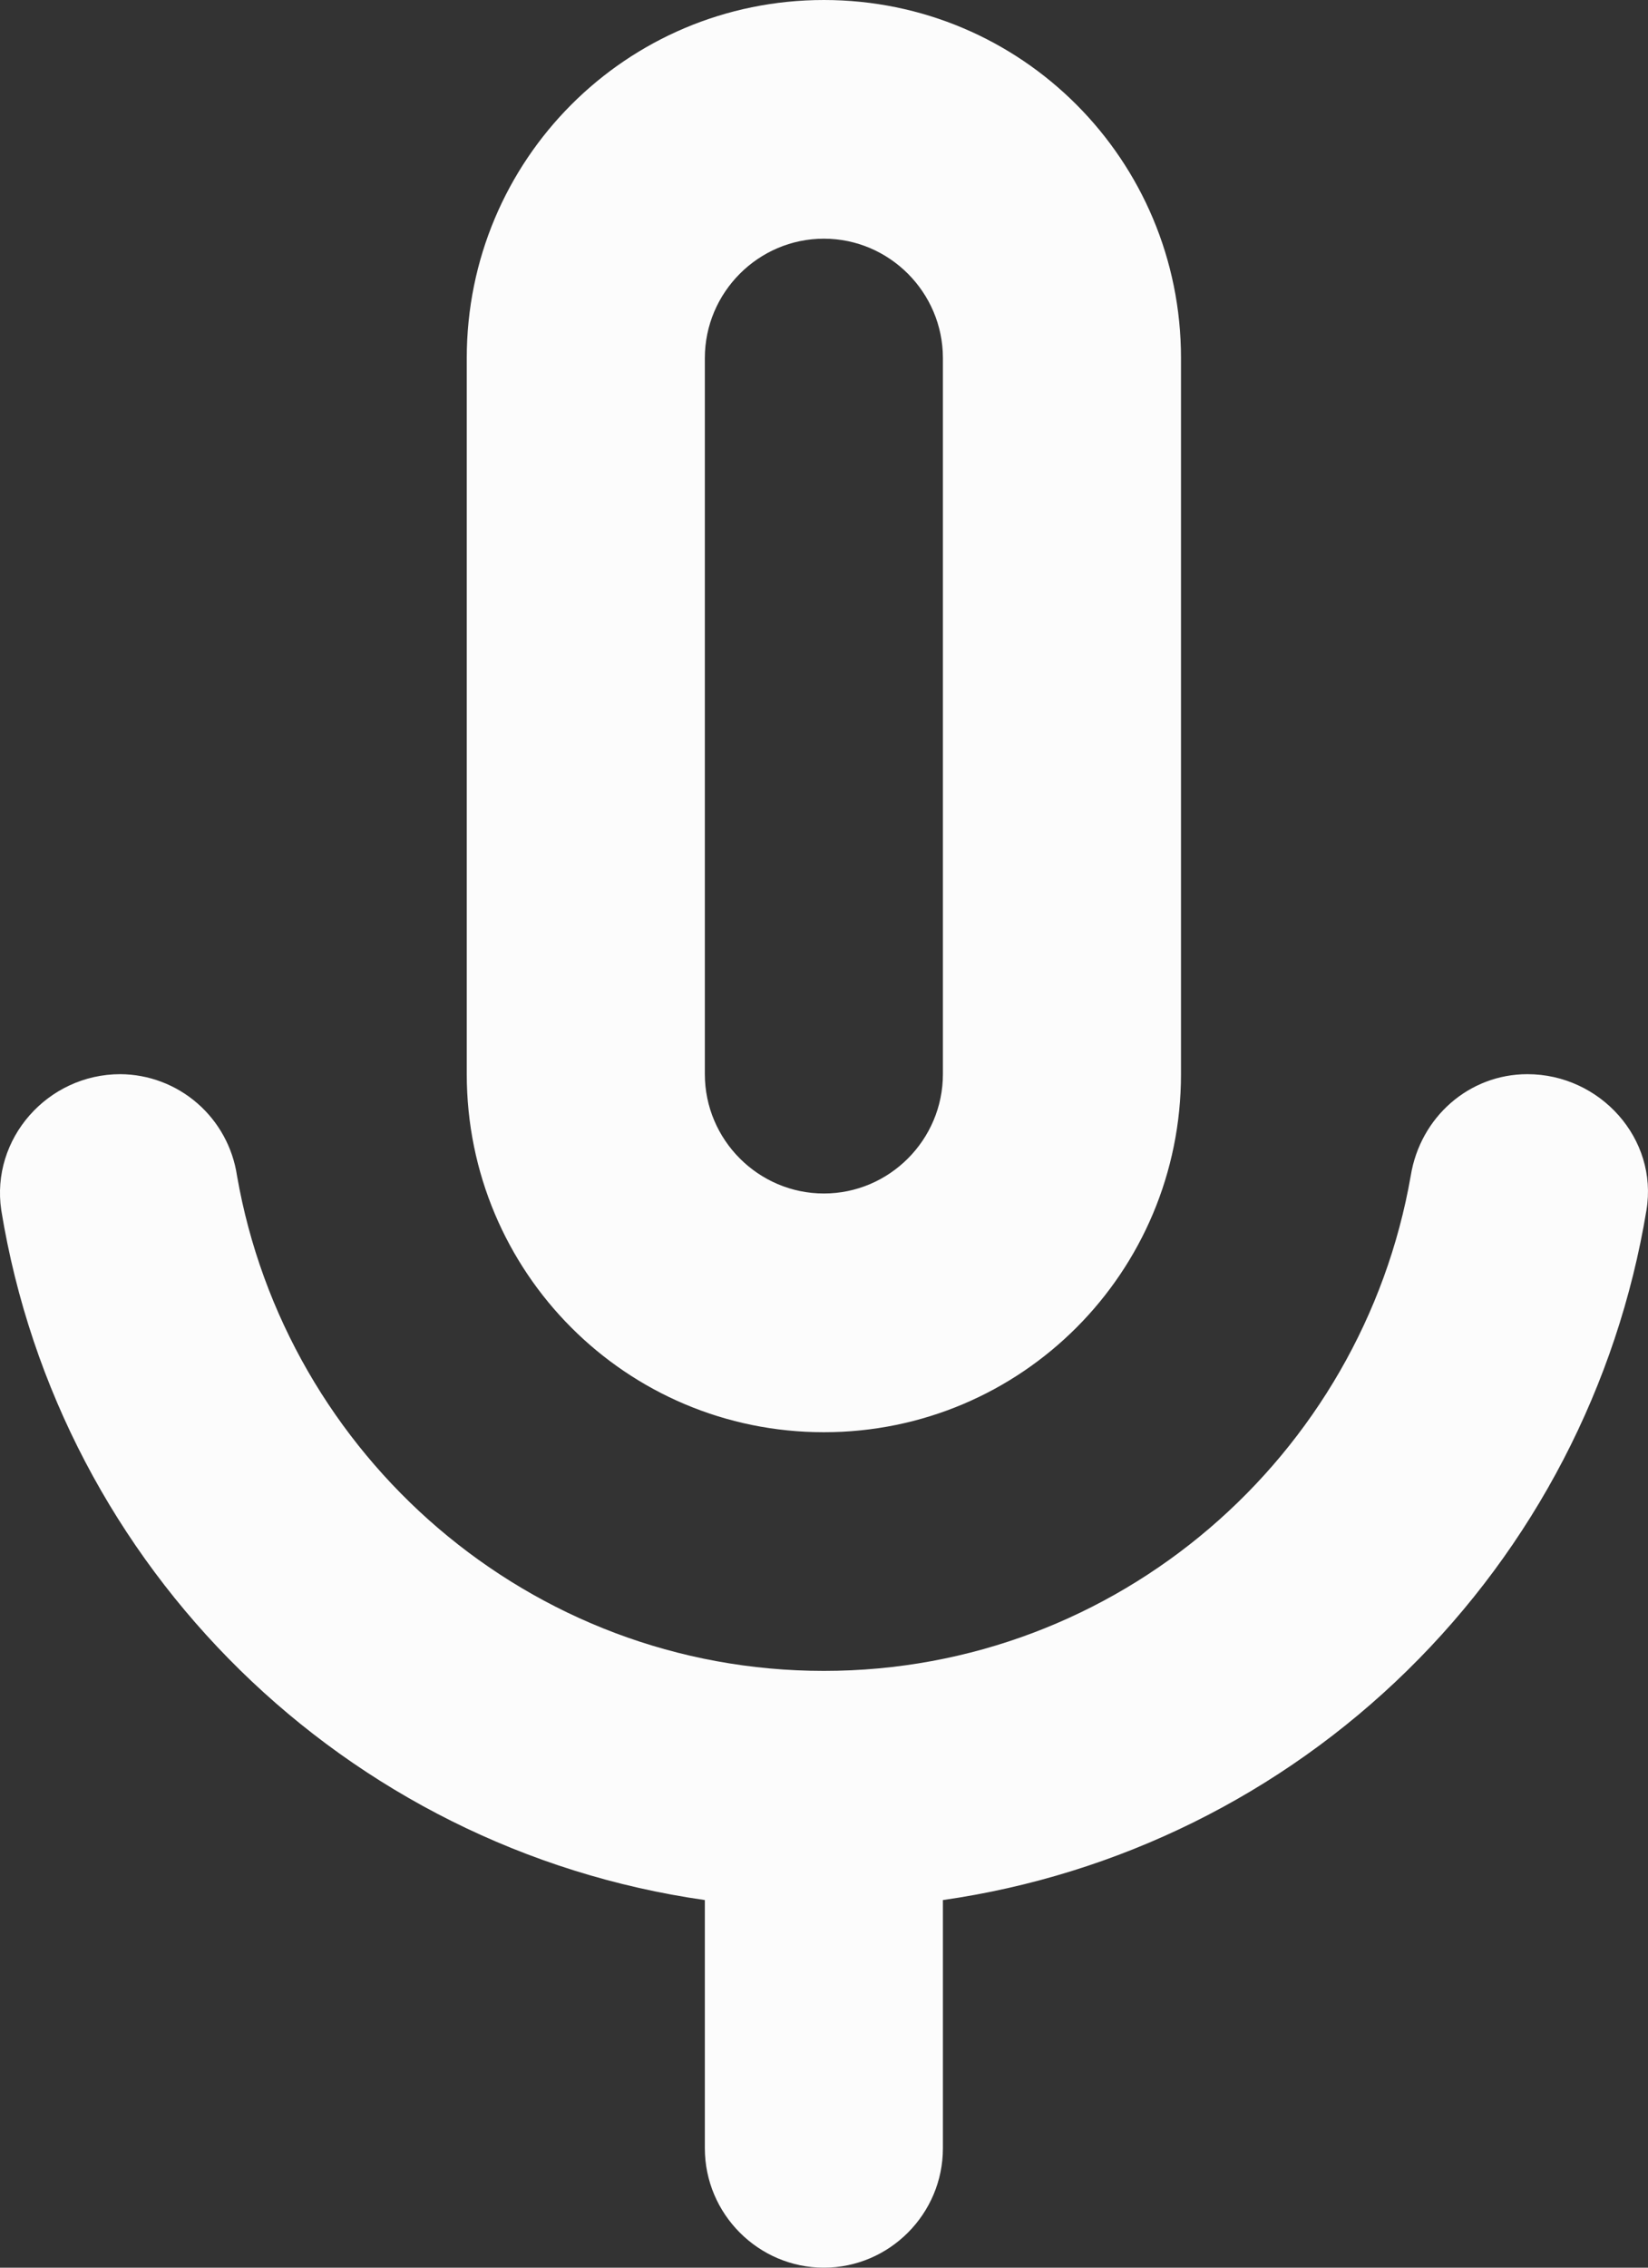
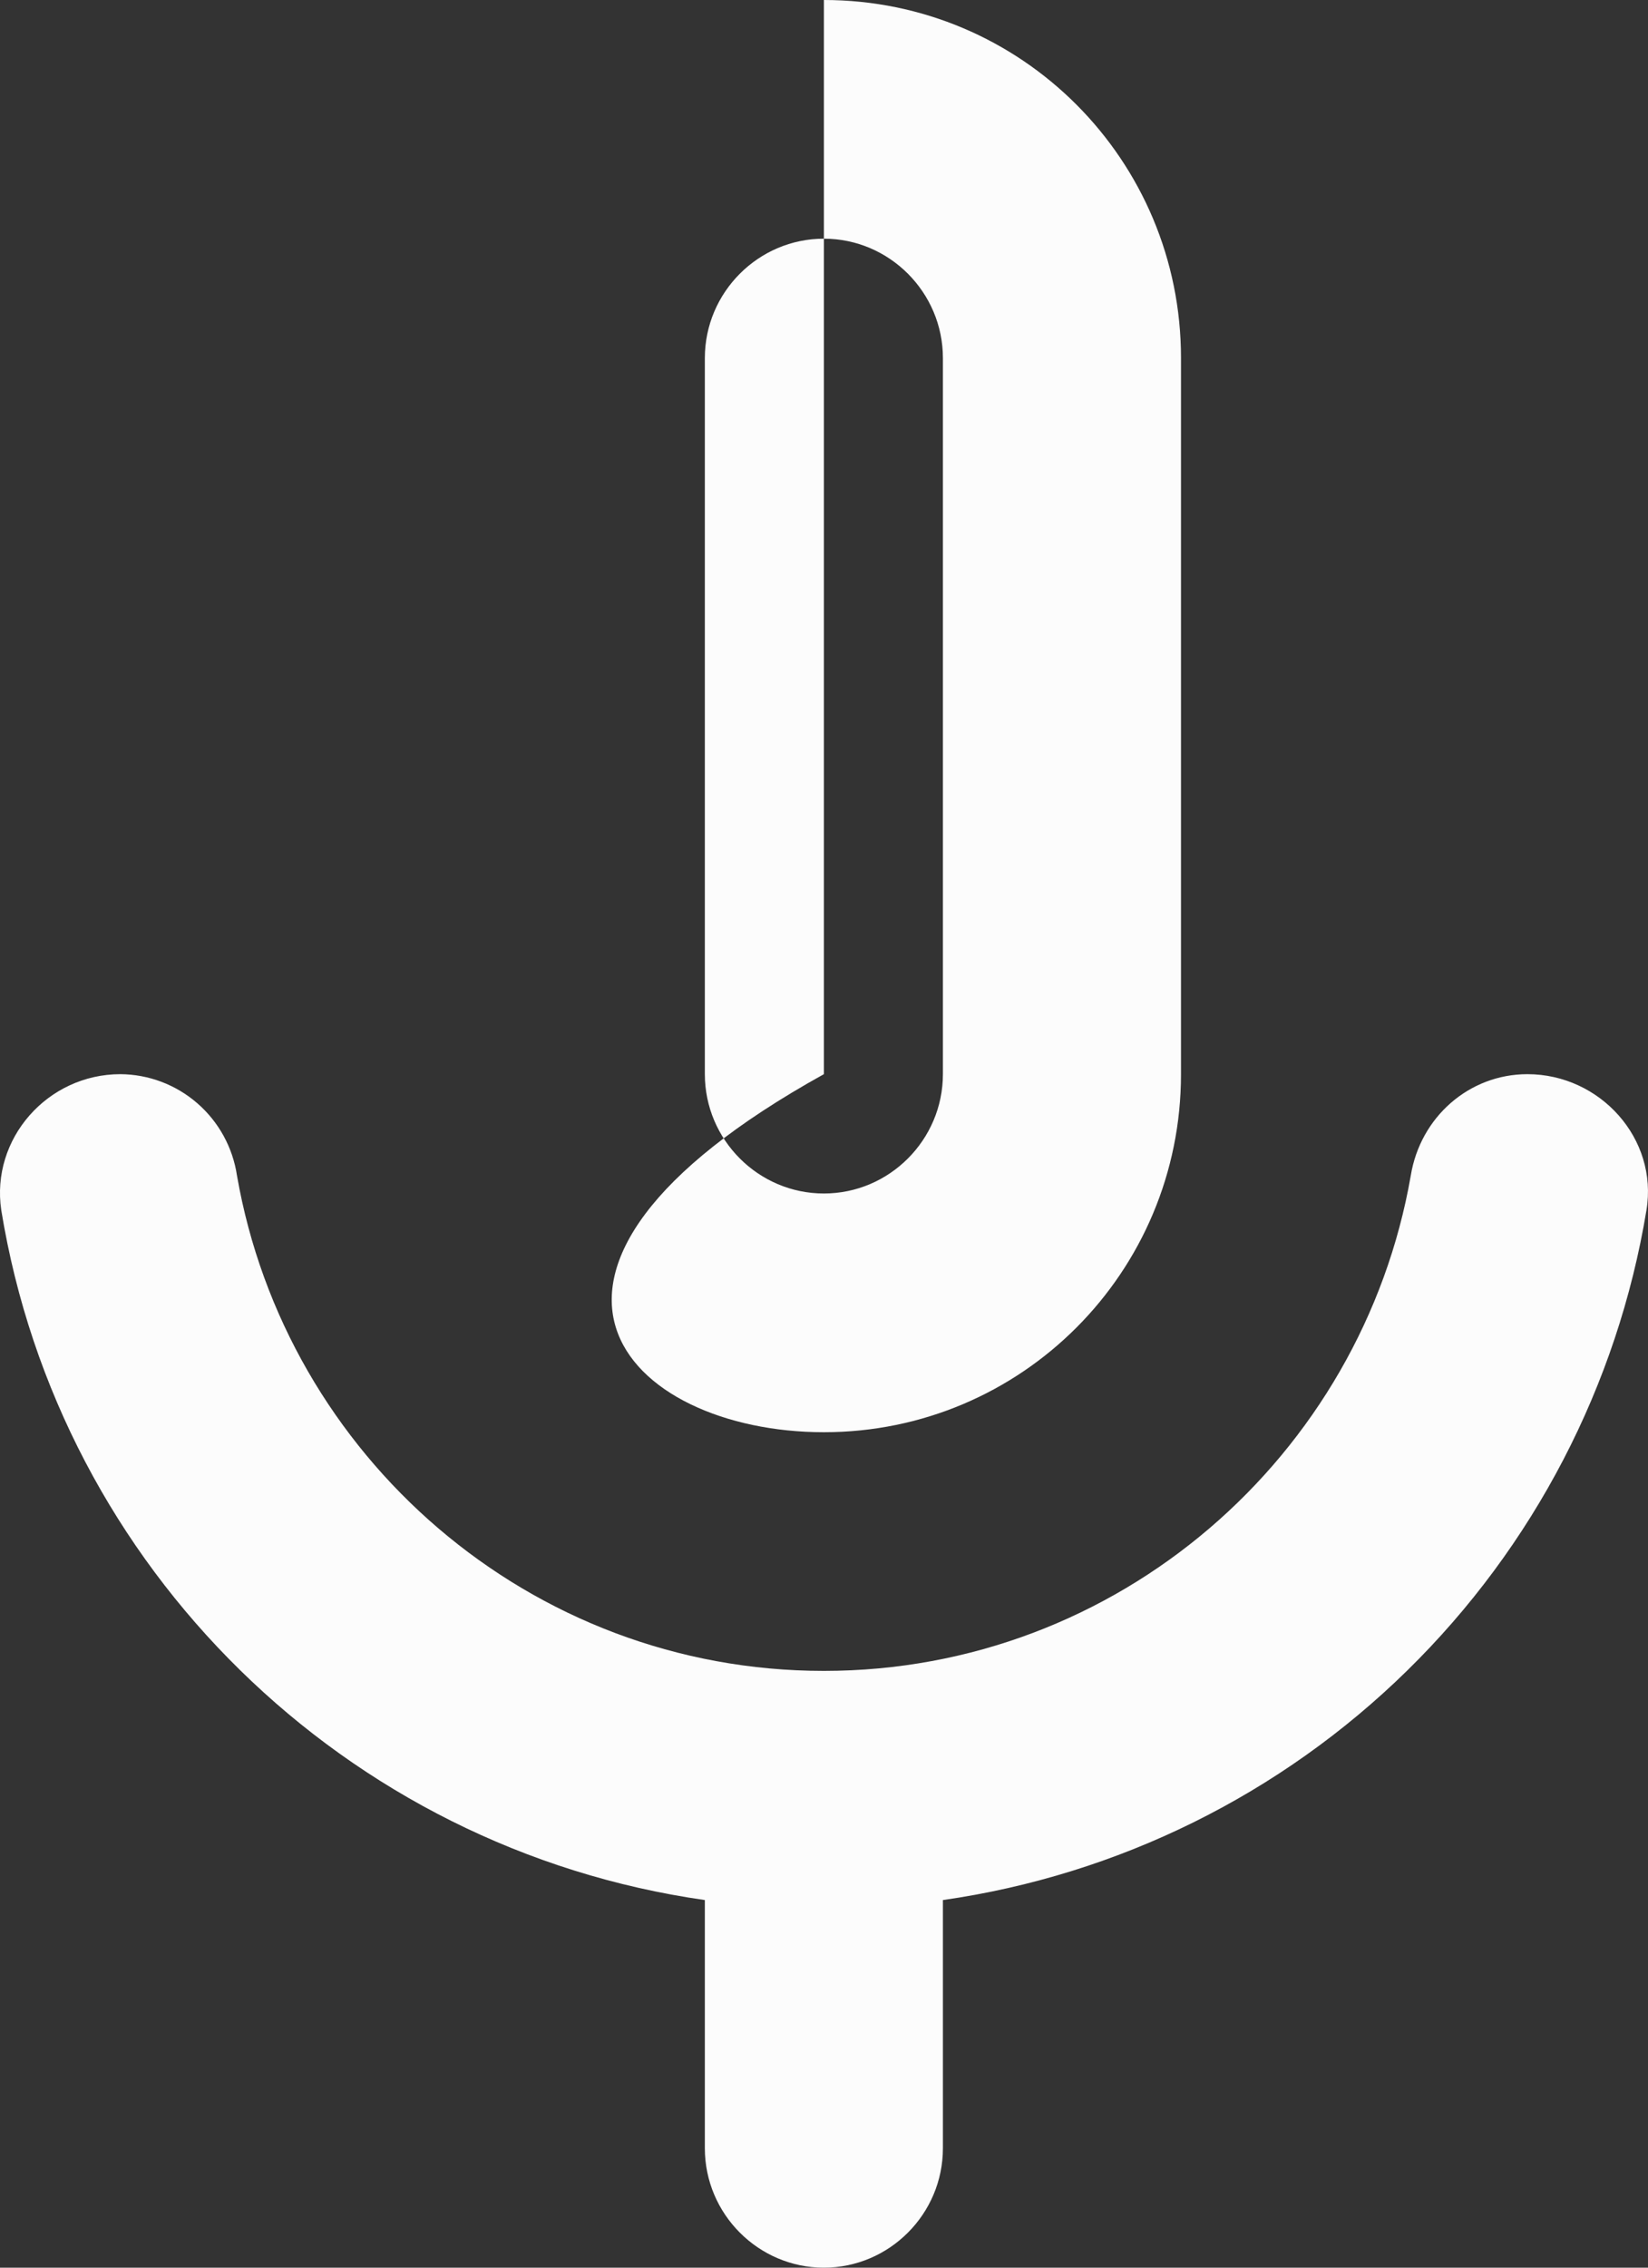
<svg xmlns="http://www.w3.org/2000/svg" width="40" height="55" viewBox="0 0 40 55" fill="none">
  <rect x="0" y="0" width="40" height="55" fill="#333333" stroke="none" />
-   <path d="M19.997 34.737C24.793 34.737 28.665 30.858 28.665 26.053V8.684C28.665 3.879 24.793 0 19.997 0C15.201 0 11.329 3.879 11.329 8.684V26.053C11.329 30.858 15.201 34.737 19.997 34.737ZM17.108 8.684C17.108 7.092 18.408 5.789 19.997 5.789C21.586 5.789 22.886 7.092 22.886 8.684V26.053C22.886 27.645 21.586 28.947 19.997 28.947C18.408 28.947 17.108 27.645 17.108 26.053V8.684ZM37.073 26.053C35.657 26.053 34.473 27.095 34.242 28.513C33.057 35.316 27.134 40.526 19.997 40.526C12.86 40.526 6.937 35.316 5.752 28.513C5.65 27.832 5.309 27.21 4.79 26.759C4.271 26.308 3.608 26.057 2.921 26.053C1.158 26.053 -0.229 27.616 0.031 29.353C1.447 38.037 8.382 44.84 17.108 46.084V52.105C17.108 53.697 18.408 55 19.997 55C21.586 55 22.886 53.697 22.886 52.105V46.084C27.138 45.476 31.086 43.526 34.156 40.517C37.227 37.508 39.261 33.598 39.962 29.353C40.251 27.616 38.836 26.053 37.073 26.053Z" fill="#FCFCFC" />
+   <path d="M19.997 34.737C24.793 34.737 28.665 30.858 28.665 26.053V8.684C28.665 3.879 24.793 0 19.997 0V26.053C11.329 30.858 15.201 34.737 19.997 34.737ZM17.108 8.684C17.108 7.092 18.408 5.789 19.997 5.789C21.586 5.789 22.886 7.092 22.886 8.684V26.053C22.886 27.645 21.586 28.947 19.997 28.947C18.408 28.947 17.108 27.645 17.108 26.053V8.684ZM37.073 26.053C35.657 26.053 34.473 27.095 34.242 28.513C33.057 35.316 27.134 40.526 19.997 40.526C12.86 40.526 6.937 35.316 5.752 28.513C5.65 27.832 5.309 27.21 4.79 26.759C4.271 26.308 3.608 26.057 2.921 26.053C1.158 26.053 -0.229 27.616 0.031 29.353C1.447 38.037 8.382 44.84 17.108 46.084V52.105C17.108 53.697 18.408 55 19.997 55C21.586 55 22.886 53.697 22.886 52.105V46.084C27.138 45.476 31.086 43.526 34.156 40.517C37.227 37.508 39.261 33.598 39.962 29.353C40.251 27.616 38.836 26.053 37.073 26.053Z" fill="#FCFCFC" />
</svg>